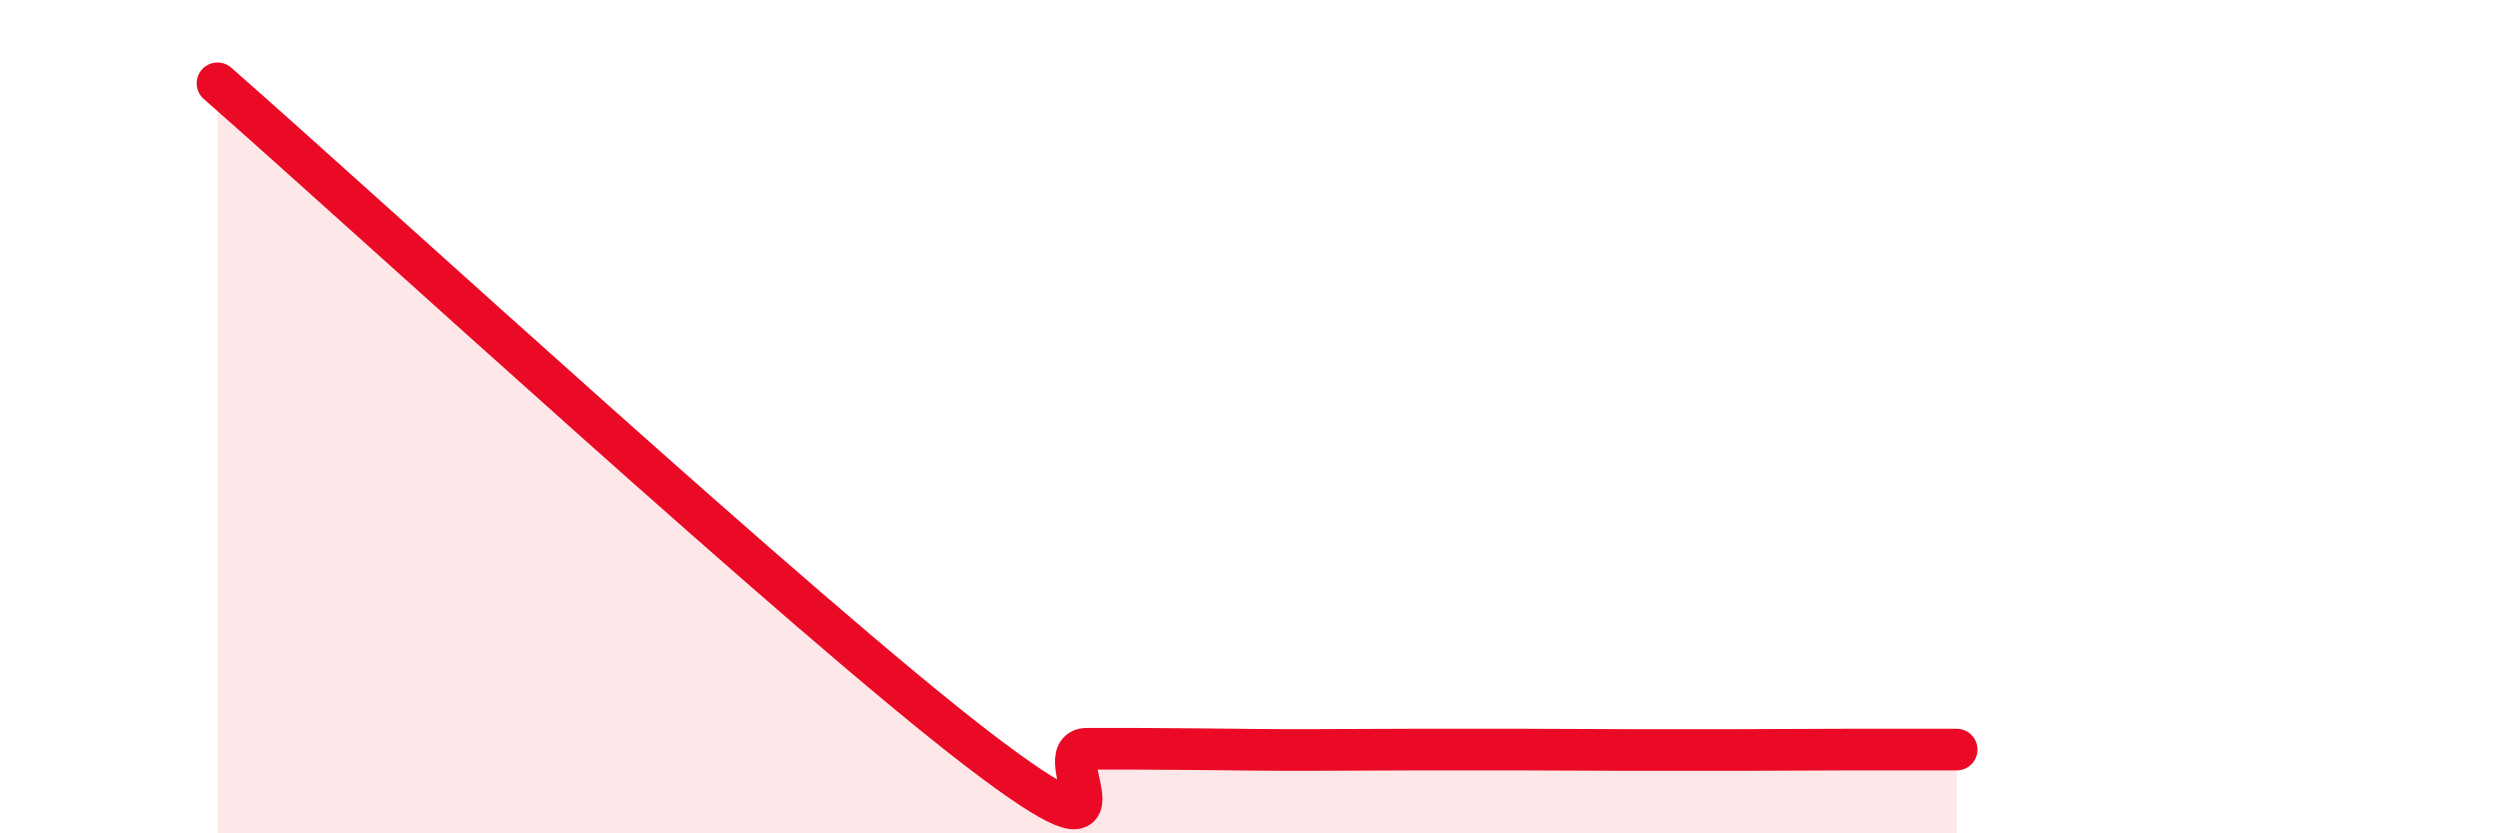
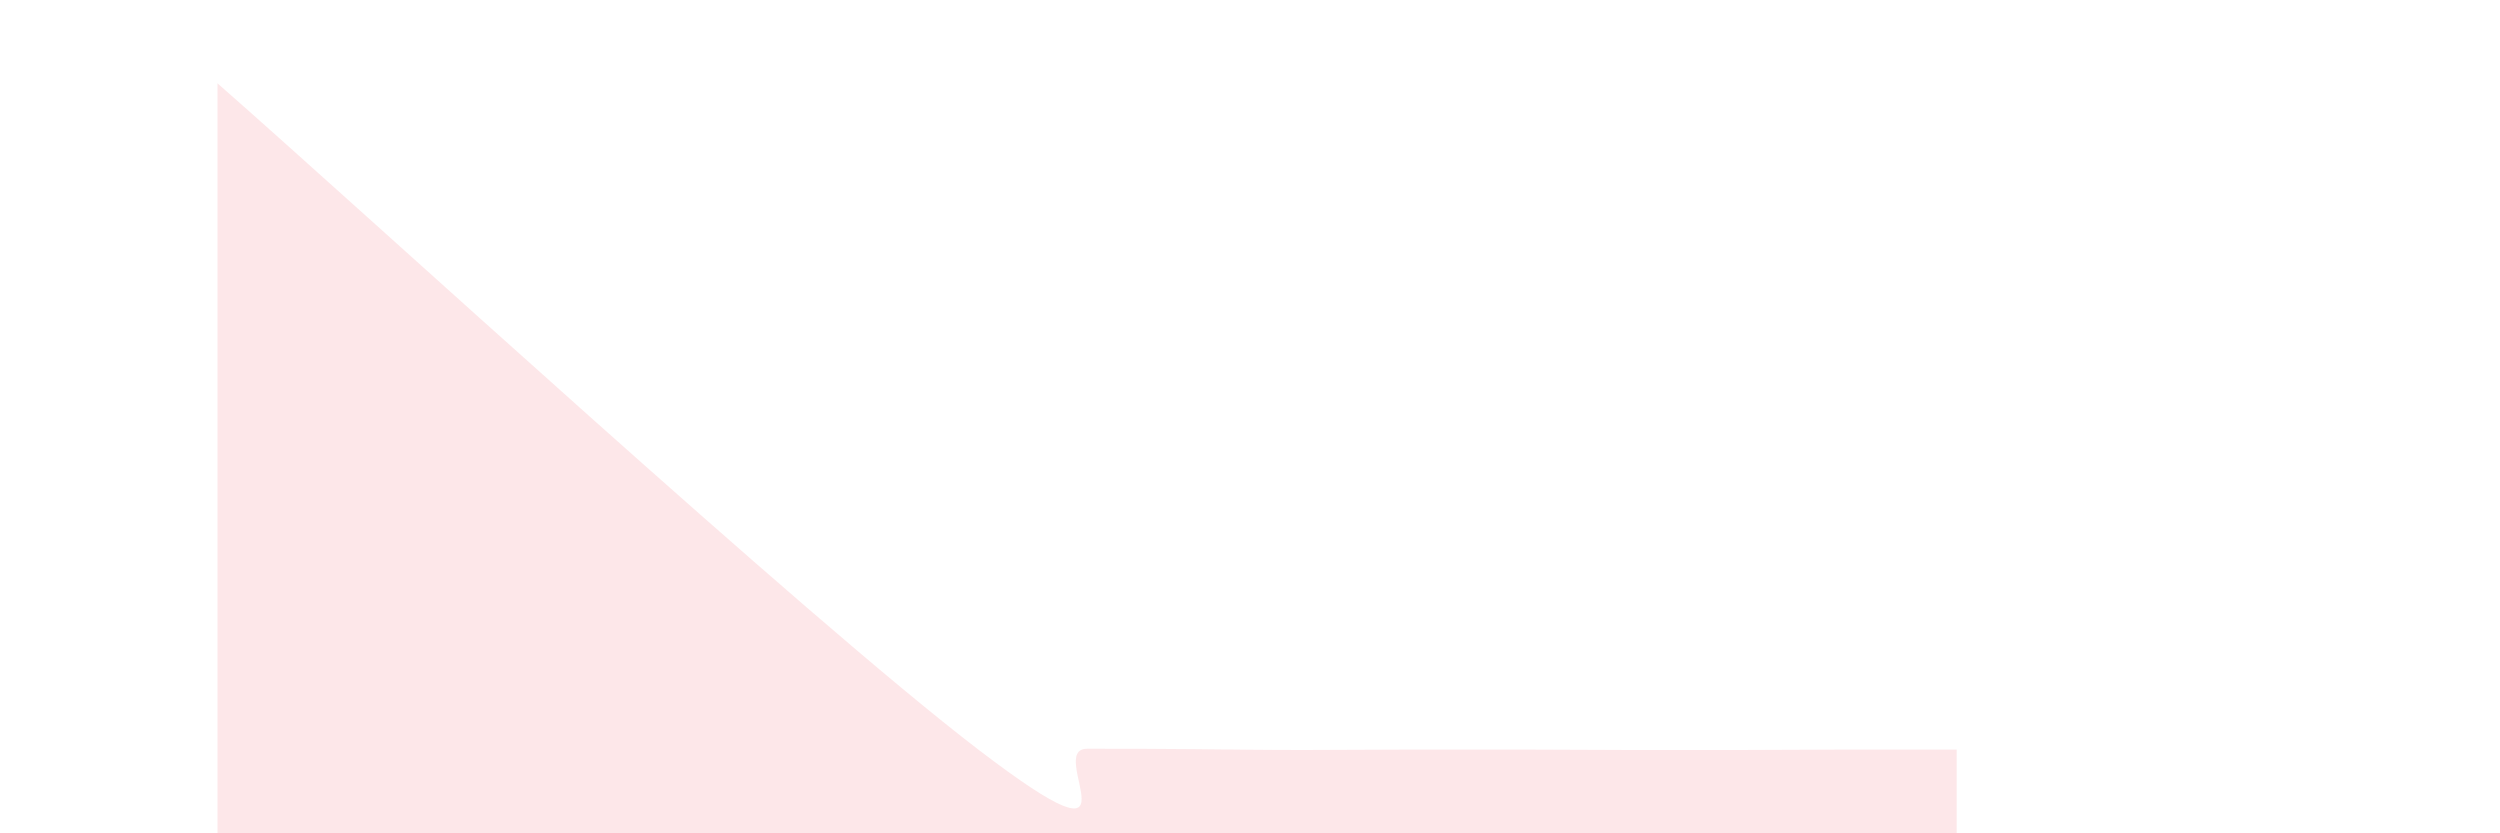
<svg xmlns="http://www.w3.org/2000/svg" width="60" height="20" viewBox="0 0 60 20">
  <path d="M 5.22,2 C 8.87,5.2 19.31,14.8 23.48,17.99 C 27.65,21.18 25.05,17.97 26.09,17.97 C 27.13,17.97 27.66,17.97 28.7,17.98 C 29.74,17.99 30.26,18 31.3,18 C 32.34,18 32.87,17.99 33.91,17.99 C 34.95,17.99 35.48,17.99 36.52,17.99 C 37.56,17.99 38.09,18 39.13,18 C 40.17,18 40.7,18 41.74,18 C 42.78,18 43.31,17.99 44.35,17.99 C 45.39,17.99 46.44,17.99 46.96,17.99L46.96 20L5.22 20Z" fill="#EB0A25" opacity="0.1" stroke-linecap="round" stroke-linejoin="round" />
-   <path d="M 5.22,2 C 8.87,5.2 19.31,14.8 23.48,17.99 C 27.65,21.18 25.05,17.97 26.09,17.97 C 27.13,17.97 27.66,17.97 28.7,17.98 C 29.74,17.99 30.26,18 31.3,18 C 32.34,18 32.87,17.99 33.91,17.99 C 34.95,17.99 35.48,17.99 36.52,17.99 C 37.56,17.99 38.09,18 39.13,18 C 40.17,18 40.7,18 41.74,18 C 42.78,18 43.31,17.99 44.35,17.99 C 45.39,17.99 46.44,17.99 46.96,17.99" stroke="#EB0A25" stroke-width="1" fill="none" stroke-linecap="round" stroke-linejoin="round" />
</svg>